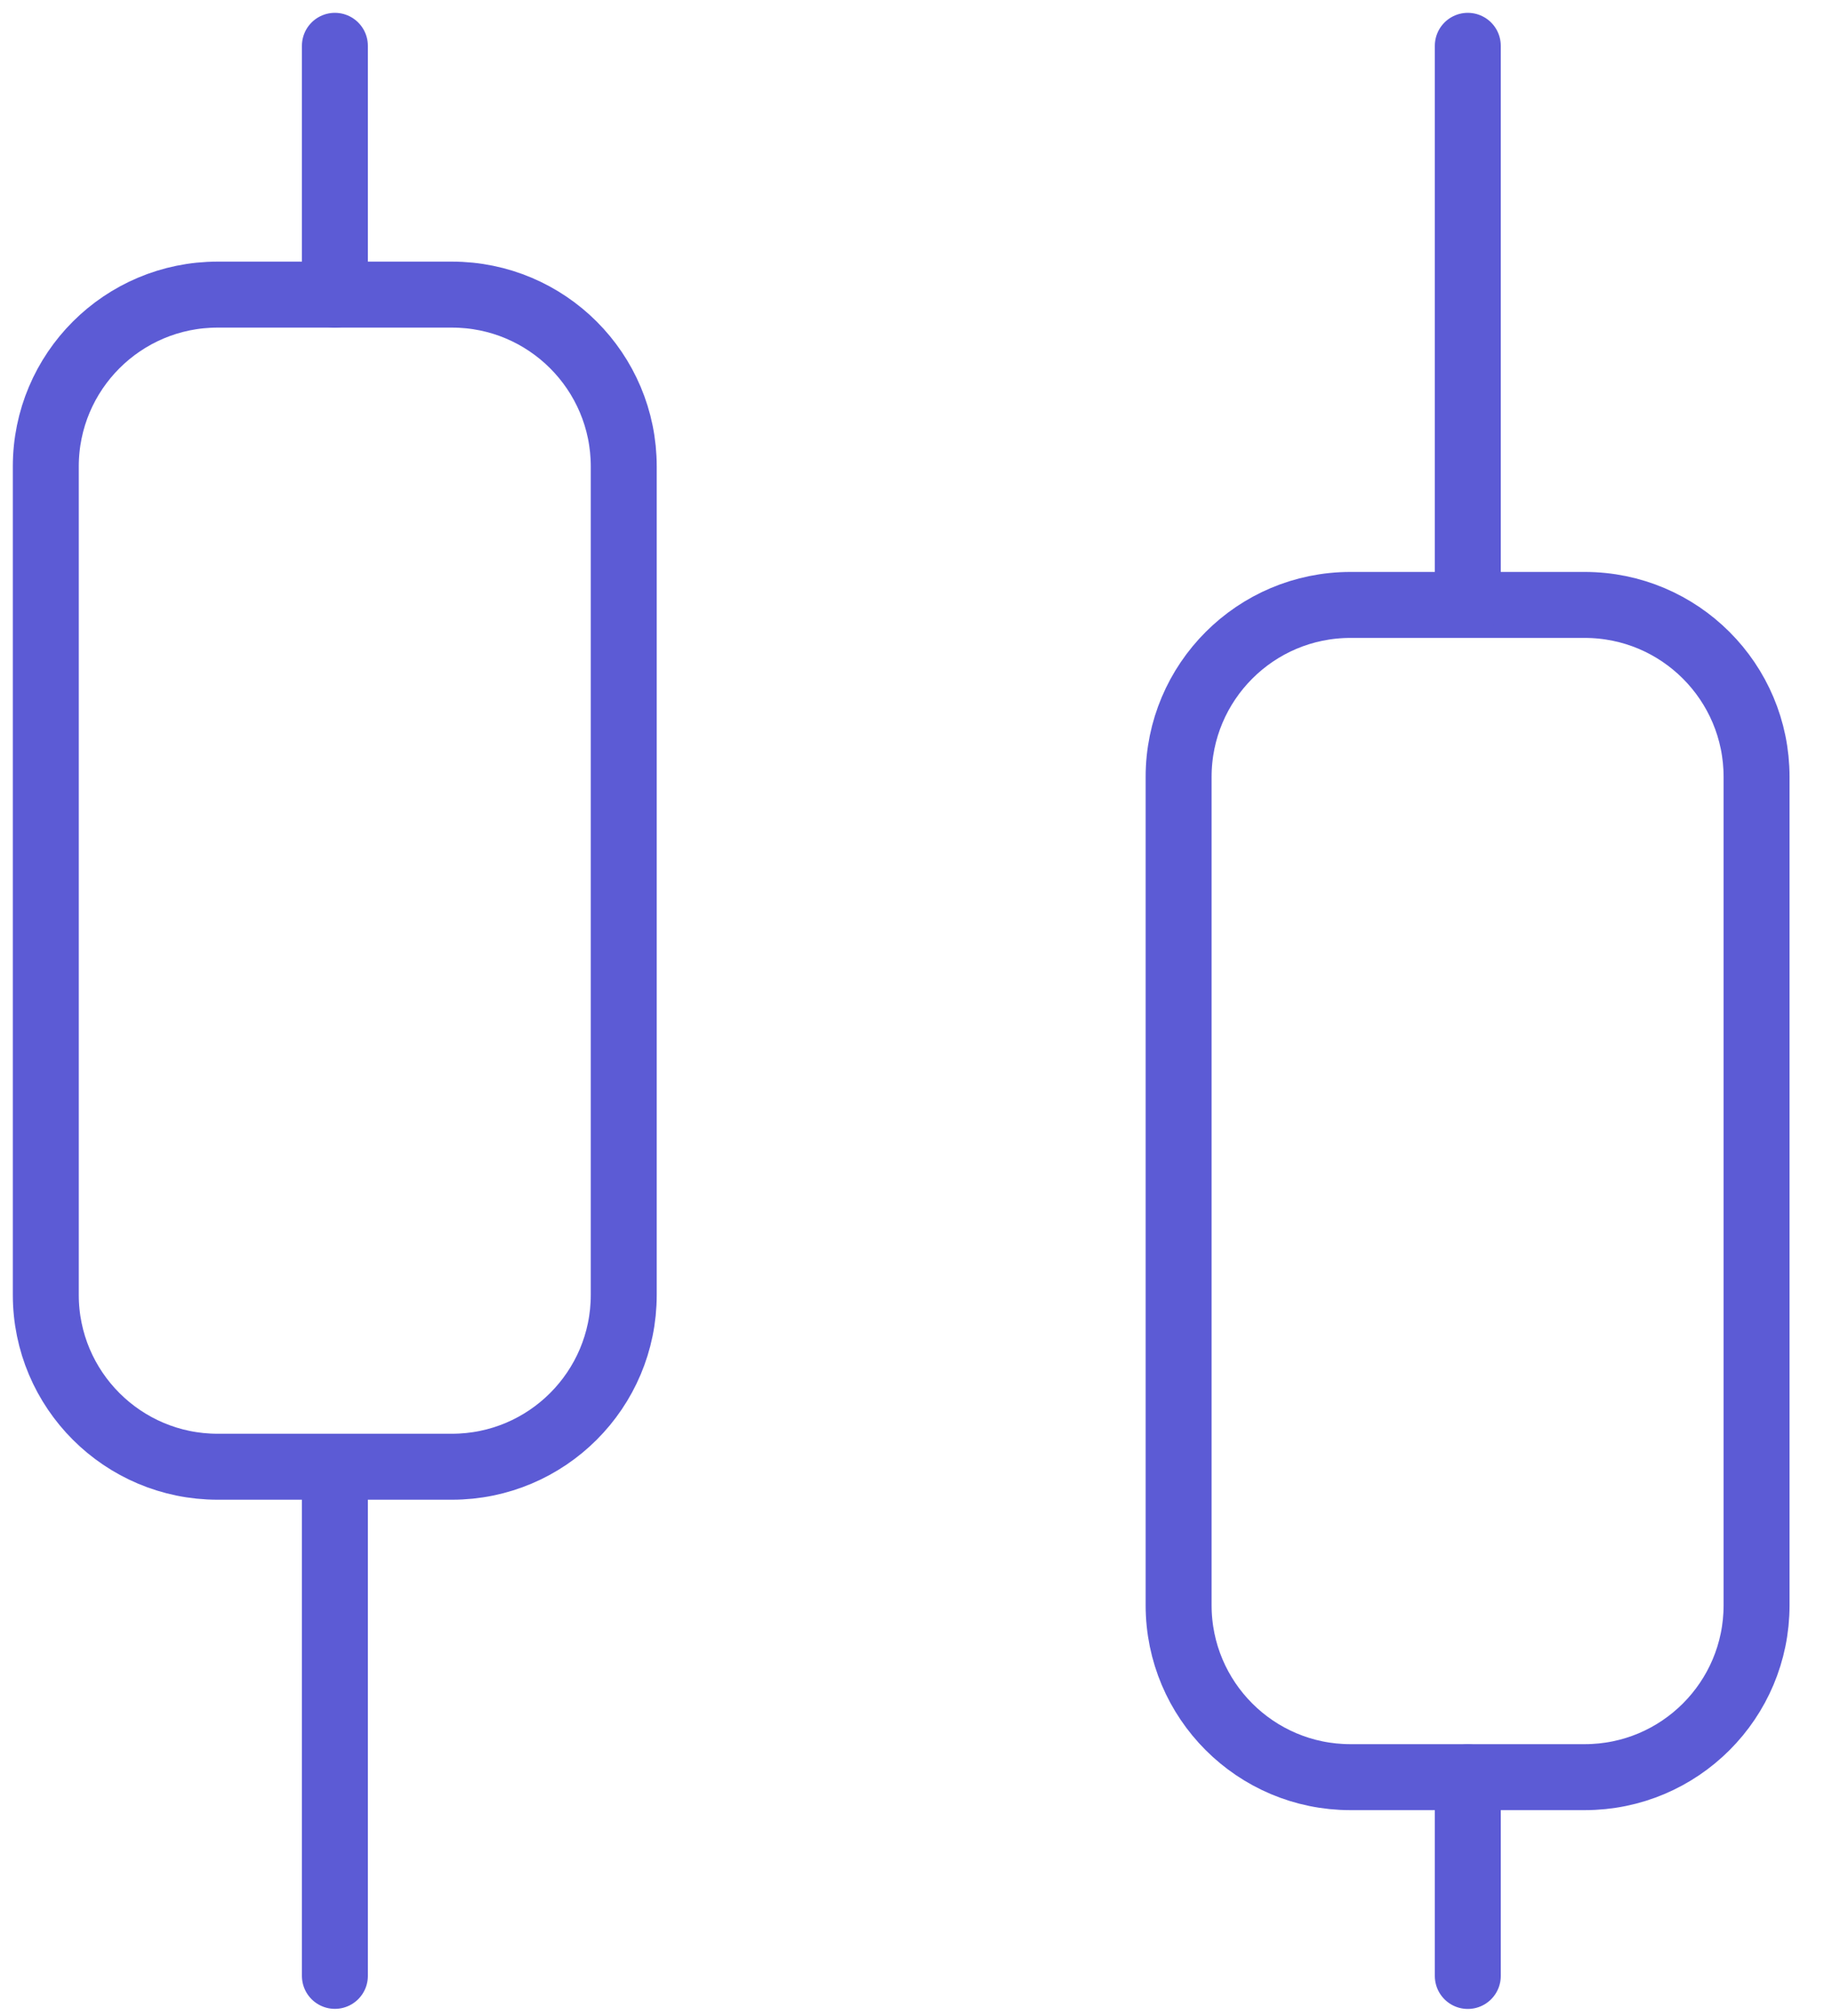
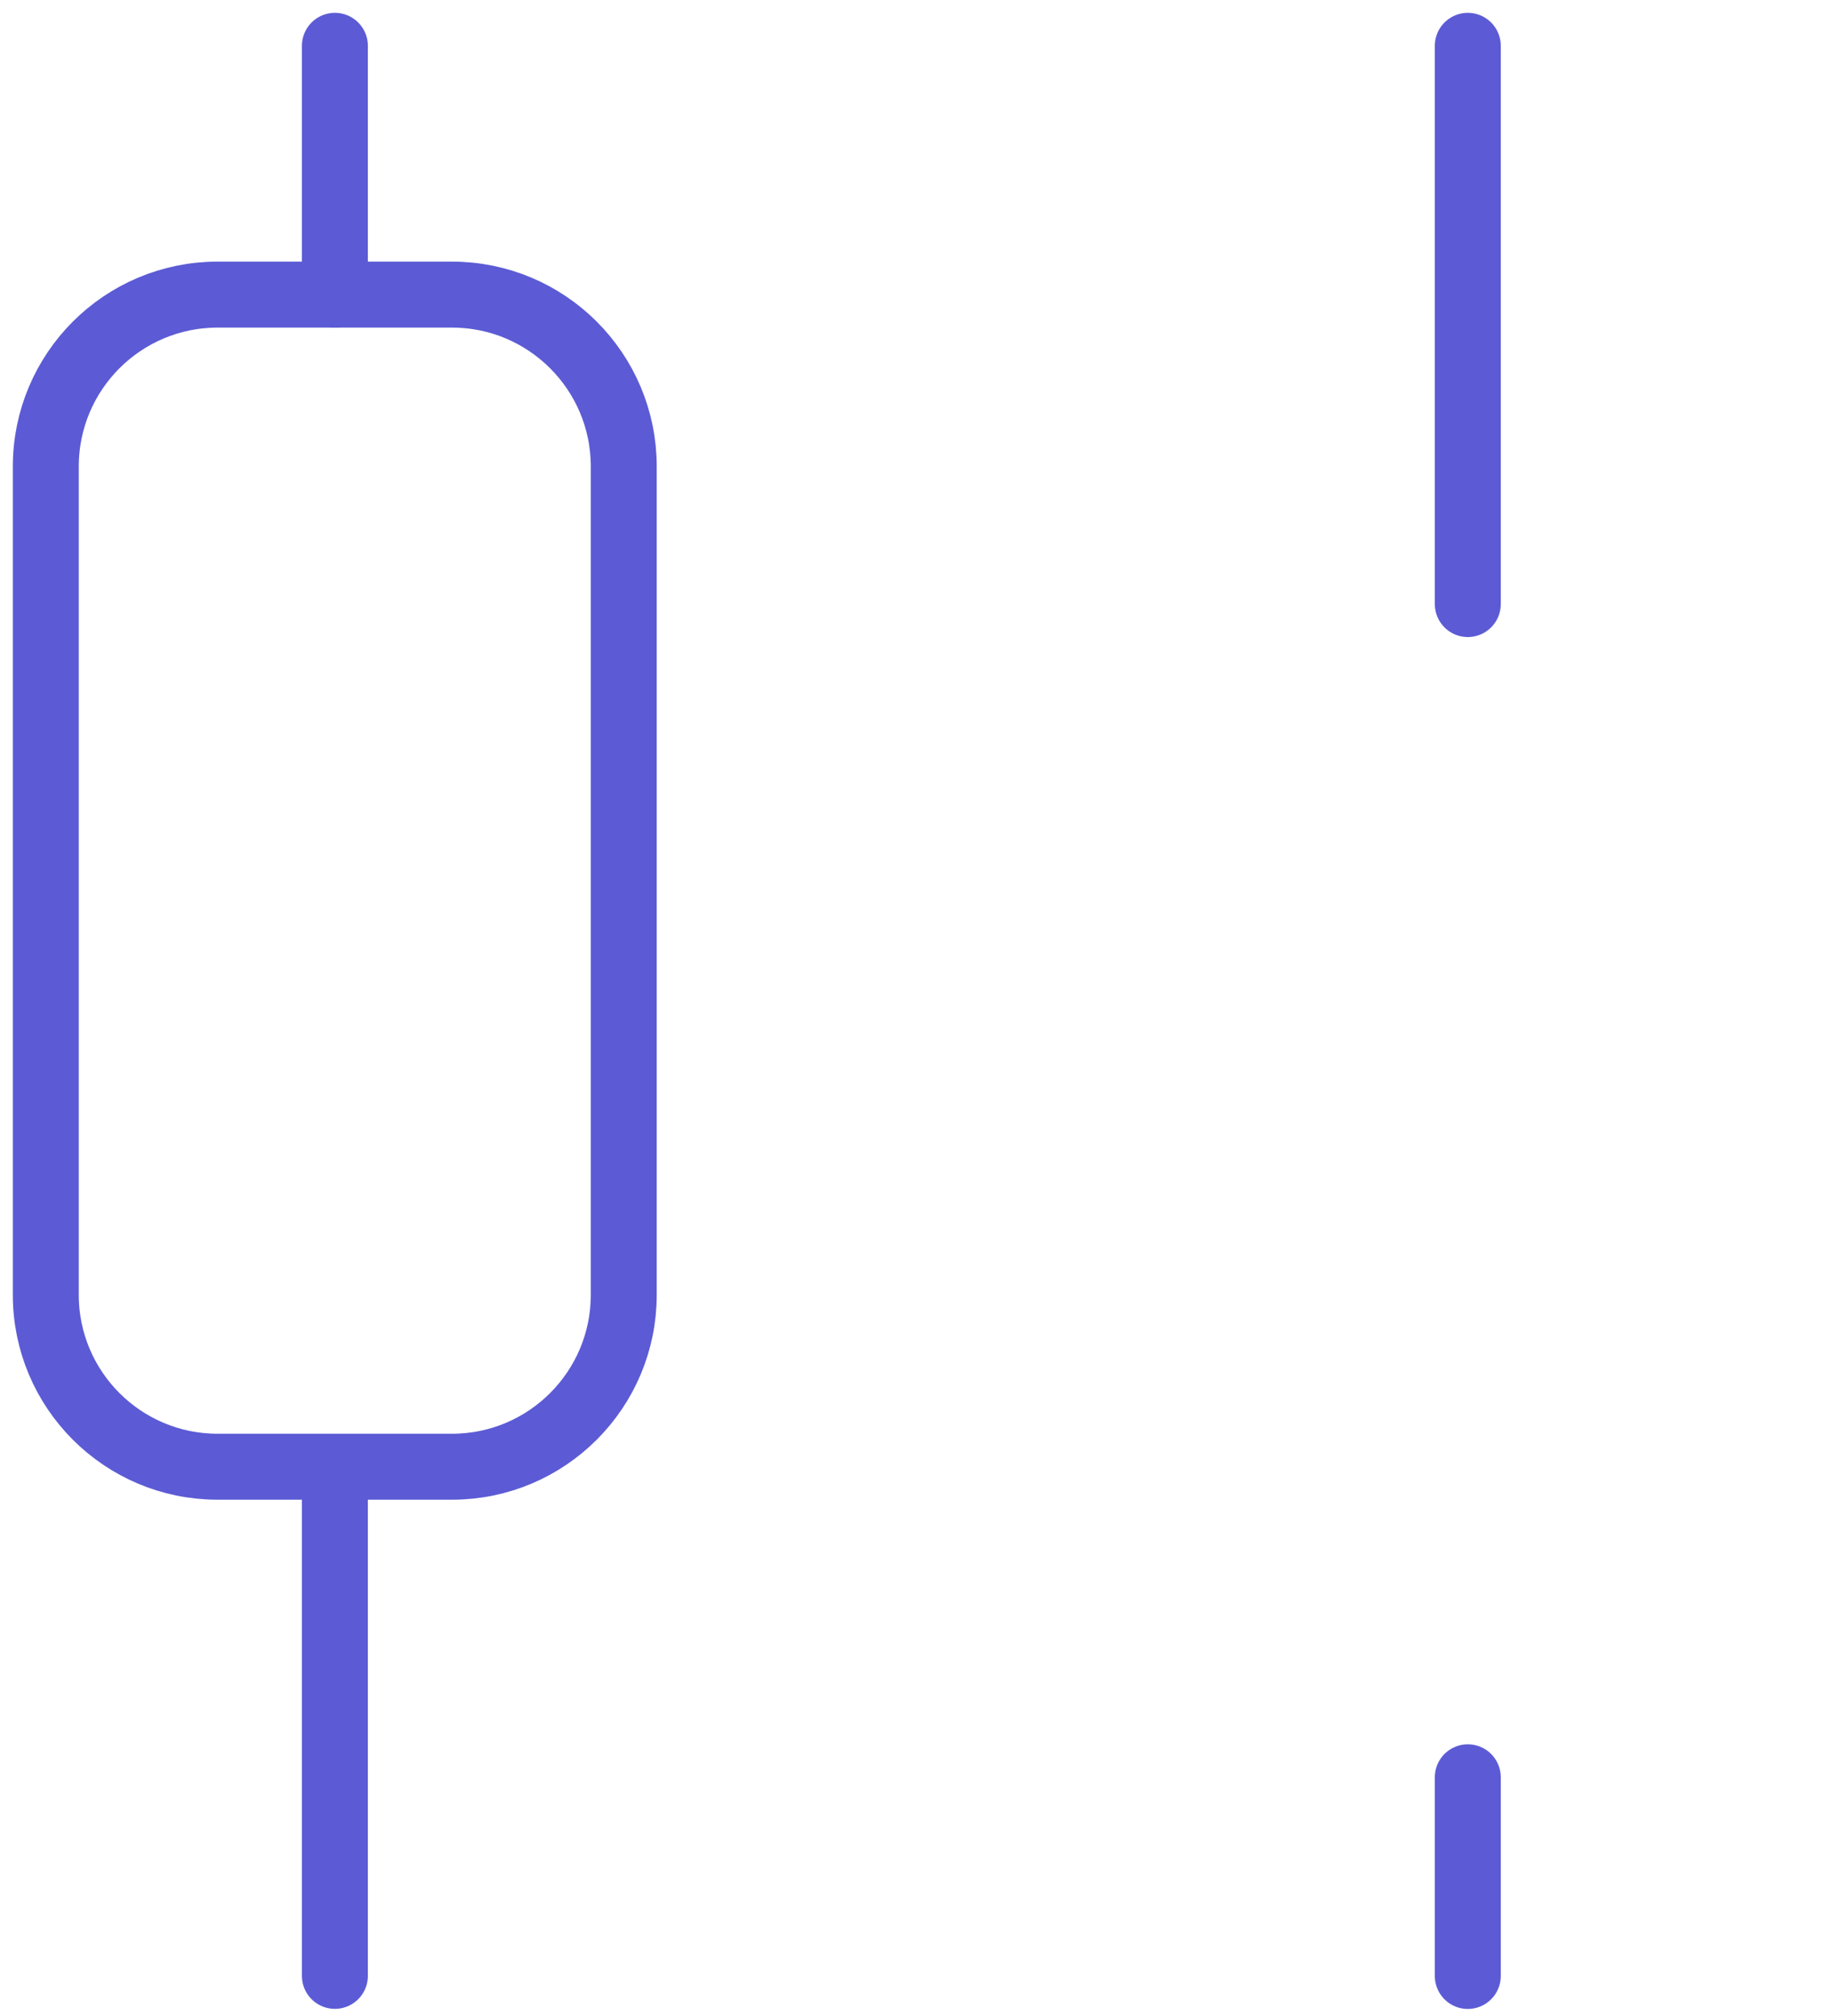
<svg xmlns="http://www.w3.org/2000/svg" width="40" height="44" viewBox="0 0 40 44" fill="none">
  <path fill-rule="evenodd" clip-rule="evenodd" d="M9.867 32.012H4.752C2.68 32.012 1 30.332 1 28.262V10.181C1 8.109 2.68 6.43 4.752 6.43H9.867C11.939 6.43 13.619 8.109 13.619 10.181V28.262C13.619 30.332 11.939 32.012 9.867 32.012Z" stroke="#5C5BD5" stroke-width="1.44" stroke-linecap="round" stroke-linejoin="round" />
-   <path fill-rule="evenodd" clip-rule="evenodd" d="M34.601 13.203H29.485C27.415 13.203 25.734 14.884 25.734 16.956V35.035C25.734 37.107 27.415 38.787 29.485 38.787H34.601C36.673 38.787 38.353 37.107 38.353 35.035V16.956C38.353 14.884 36.673 13.203 34.601 13.203Z" stroke="#5C5BD5" stroke-width="1.44" stroke-linecap="round" stroke-linejoin="round" />
  <path d="M7.312 43.124V32.035M7.312 6.431V1M32.048 1V13.184M32.048 38.79V43.126" stroke="#5C5BD5" stroke-width="1.44" stroke-linecap="round" stroke-linejoin="round" />
</svg>